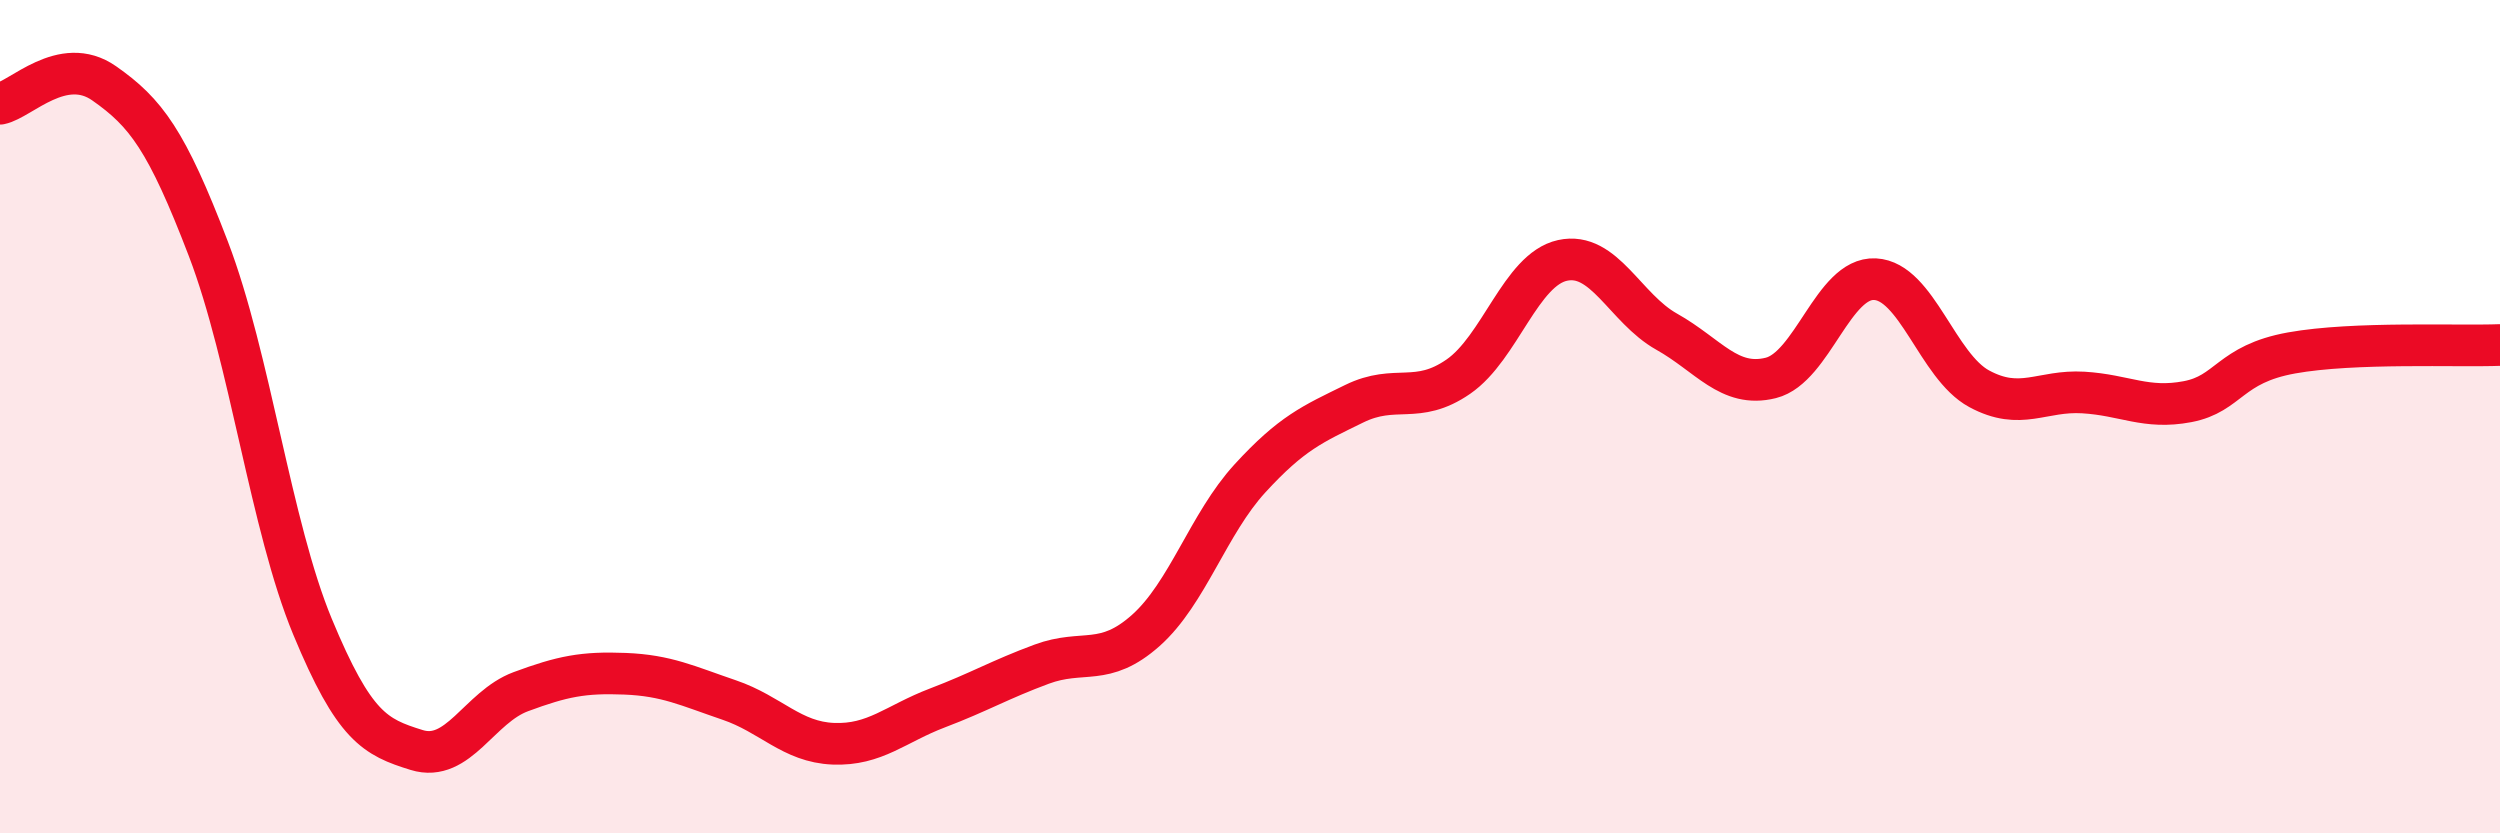
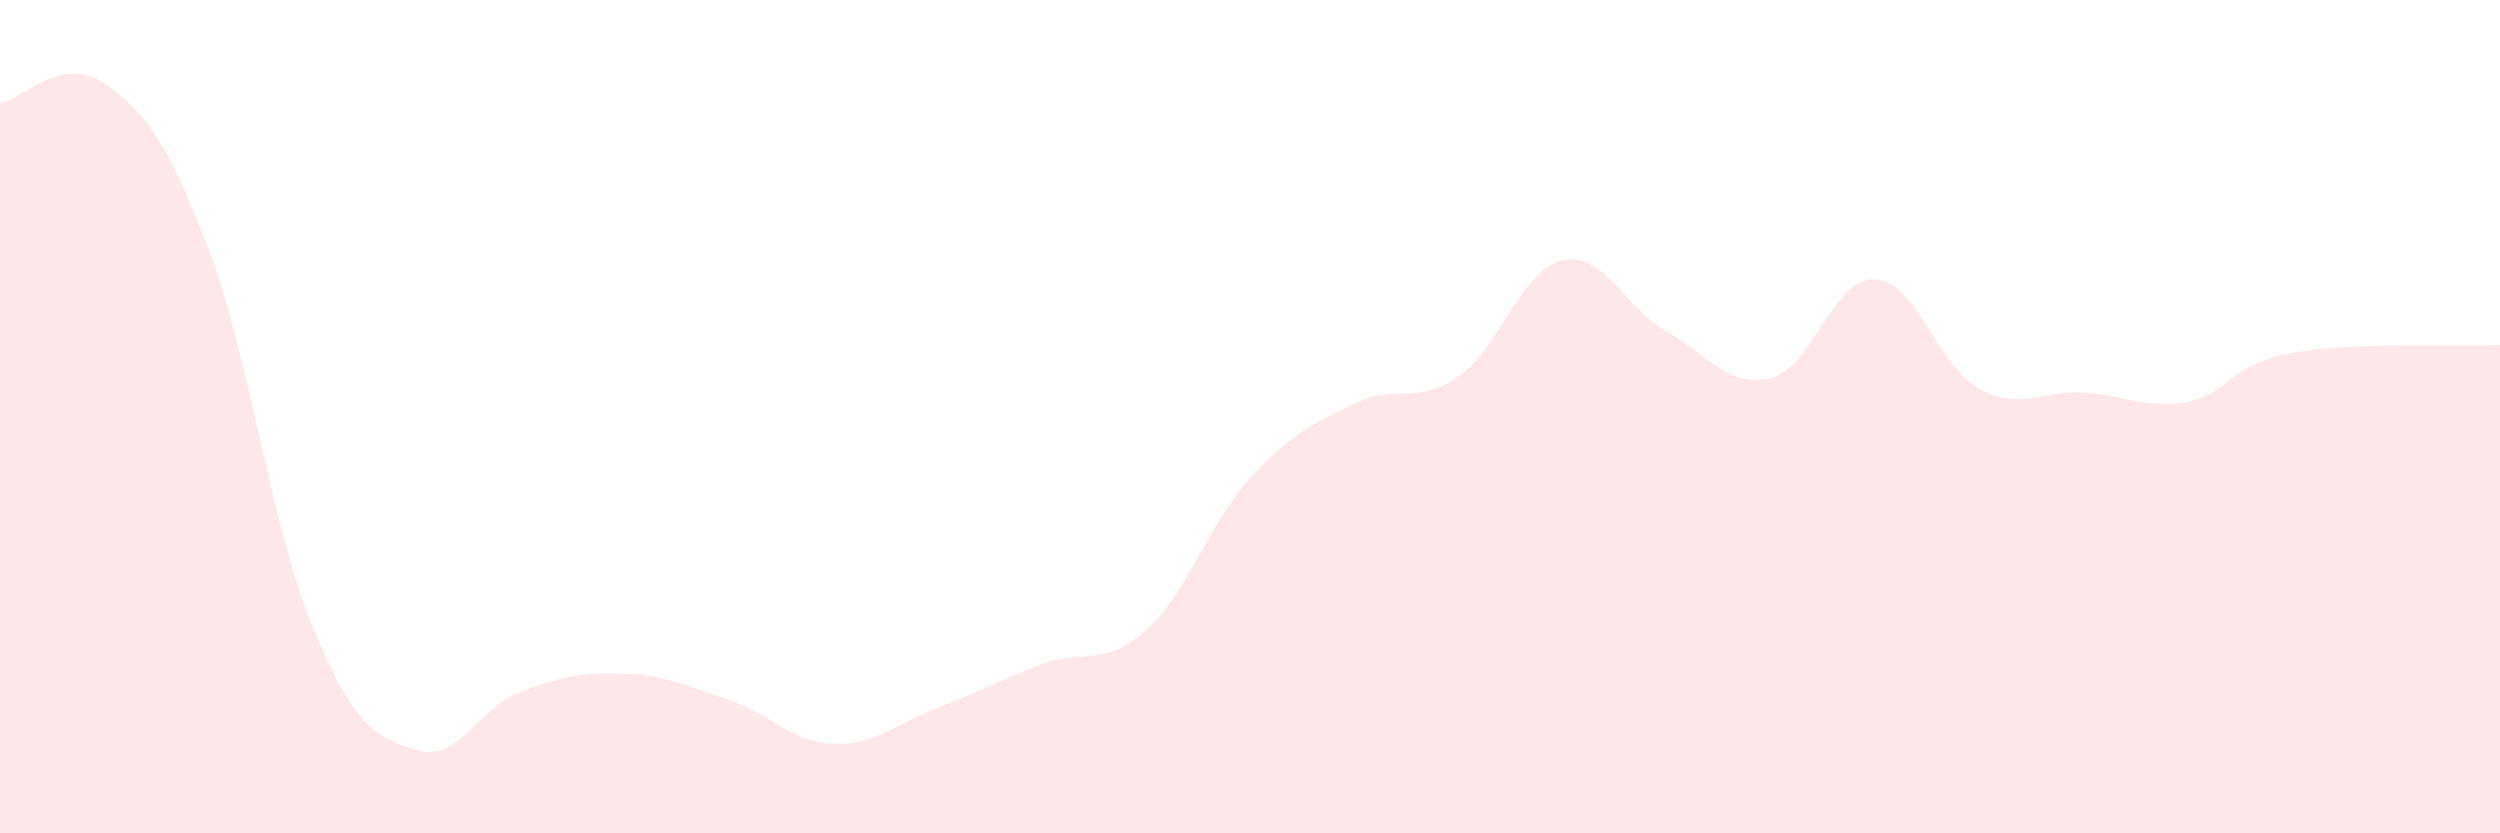
<svg xmlns="http://www.w3.org/2000/svg" width="60" height="20" viewBox="0 0 60 20">
  <path d="M 0,2.49 C 0.5,2.39 1.5,1.3 2.5,2 C 3.5,2.7 4,3.36 5,5.97 C 6,8.58 6.5,12.63 7.5,15.04 C 8.5,17.45 9,17.69 10,18 C 11,18.31 11.5,16.97 12.5,16.6 C 13.5,16.23 14,16.13 15,16.17 C 16,16.21 16.5,16.46 17.5,16.8 C 18.5,17.14 19,17.81 20,17.85 C 21,17.89 21.5,17.37 22.5,16.99 C 23.5,16.61 24,16.31 25,15.94 C 26,15.57 26.5,16.02 27.5,15.13 C 28.5,14.24 29,12.57 30,11.48 C 31,10.39 31.5,10.18 32.5,9.69 C 33.5,9.2 34,9.73 35,9.04 C 36,8.35 36.5,6.47 37.5,6.25 C 38.5,6.03 39,7.4 40,7.96 C 41,8.52 41.5,9.32 42.5,9.07 C 43.5,8.82 44,6.65 45,6.7 C 46,6.75 46.5,8.79 47.5,9.33 C 48.5,9.87 49,9.36 50,9.42 C 51,9.48 51.5,9.83 52.5,9.64 C 53.5,9.45 53.5,8.74 55,8.47 C 56.5,8.2 59,8.32 60,8.28L60 20L0 20Z" fill="#EB0A25" opacity="0.1" stroke-linecap="round" stroke-linejoin="round" />
-   <path d="M 0,2.49 C 0.5,2.39 1.5,1.3 2.5,2 C 3.5,2.7 4,3.36 5,5.97 C 6,8.58 6.5,12.63 7.5,15.04 C 8.5,17.45 9,17.69 10,18 C 11,18.31 11.5,16.97 12.5,16.6 C 13.5,16.23 14,16.13 15,16.17 C 16,16.21 16.5,16.46 17.5,16.8 C 18.5,17.14 19,17.81 20,17.85 C 21,17.89 21.5,17.37 22.5,16.99 C 23.5,16.61 24,16.31 25,15.94 C 26,15.57 26.5,16.02 27.5,15.13 C 28.5,14.24 29,12.57 30,11.48 C 31,10.39 31.5,10.18 32.5,9.69 C 33.5,9.2 34,9.73 35,9.04 C 36,8.35 36.5,6.47 37.5,6.25 C 38.5,6.03 39,7.4 40,7.96 C 41,8.52 41.5,9.32 42.5,9.07 C 43.5,8.82 44,6.65 45,6.7 C 46,6.75 46.5,8.79 47.5,9.33 C 48.5,9.87 49,9.36 50,9.42 C 51,9.48 51.5,9.83 52.5,9.64 C 53.5,9.45 53.5,8.74 55,8.47 C 56.5,8.2 59,8.32 60,8.28" stroke="#EB0A25" stroke-width="1" fill="none" stroke-linecap="round" stroke-linejoin="round" />
</svg>